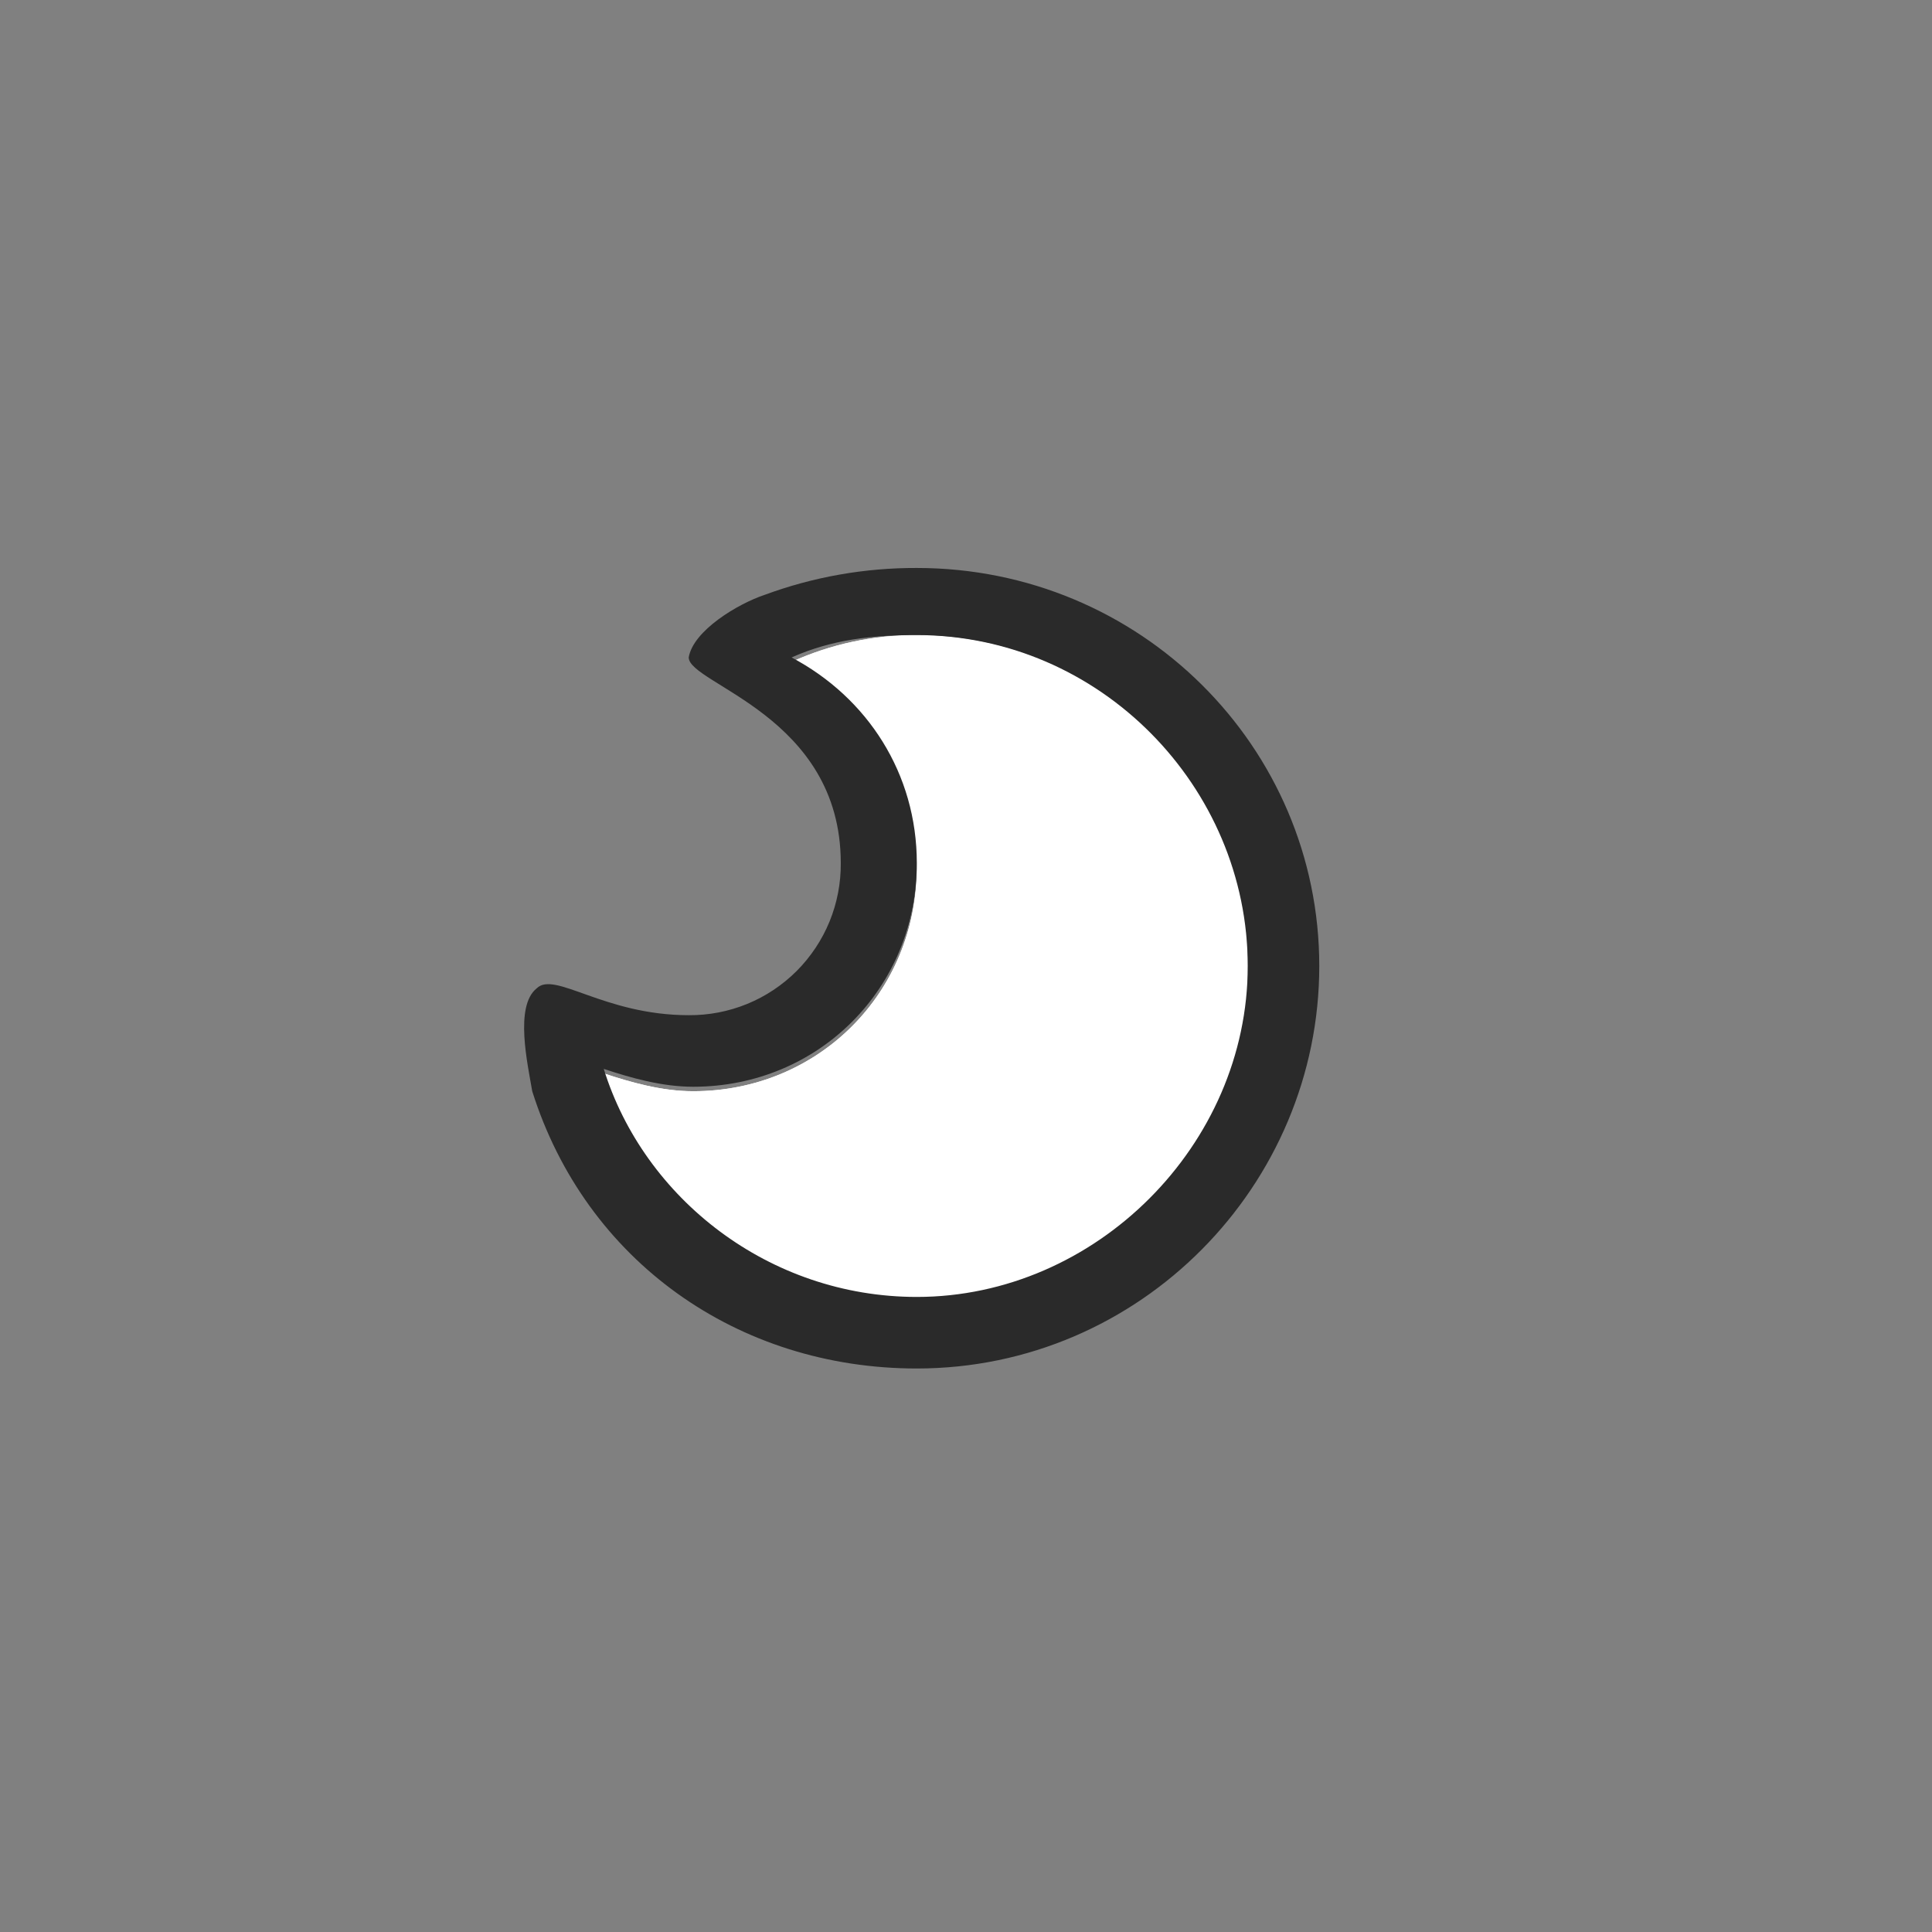
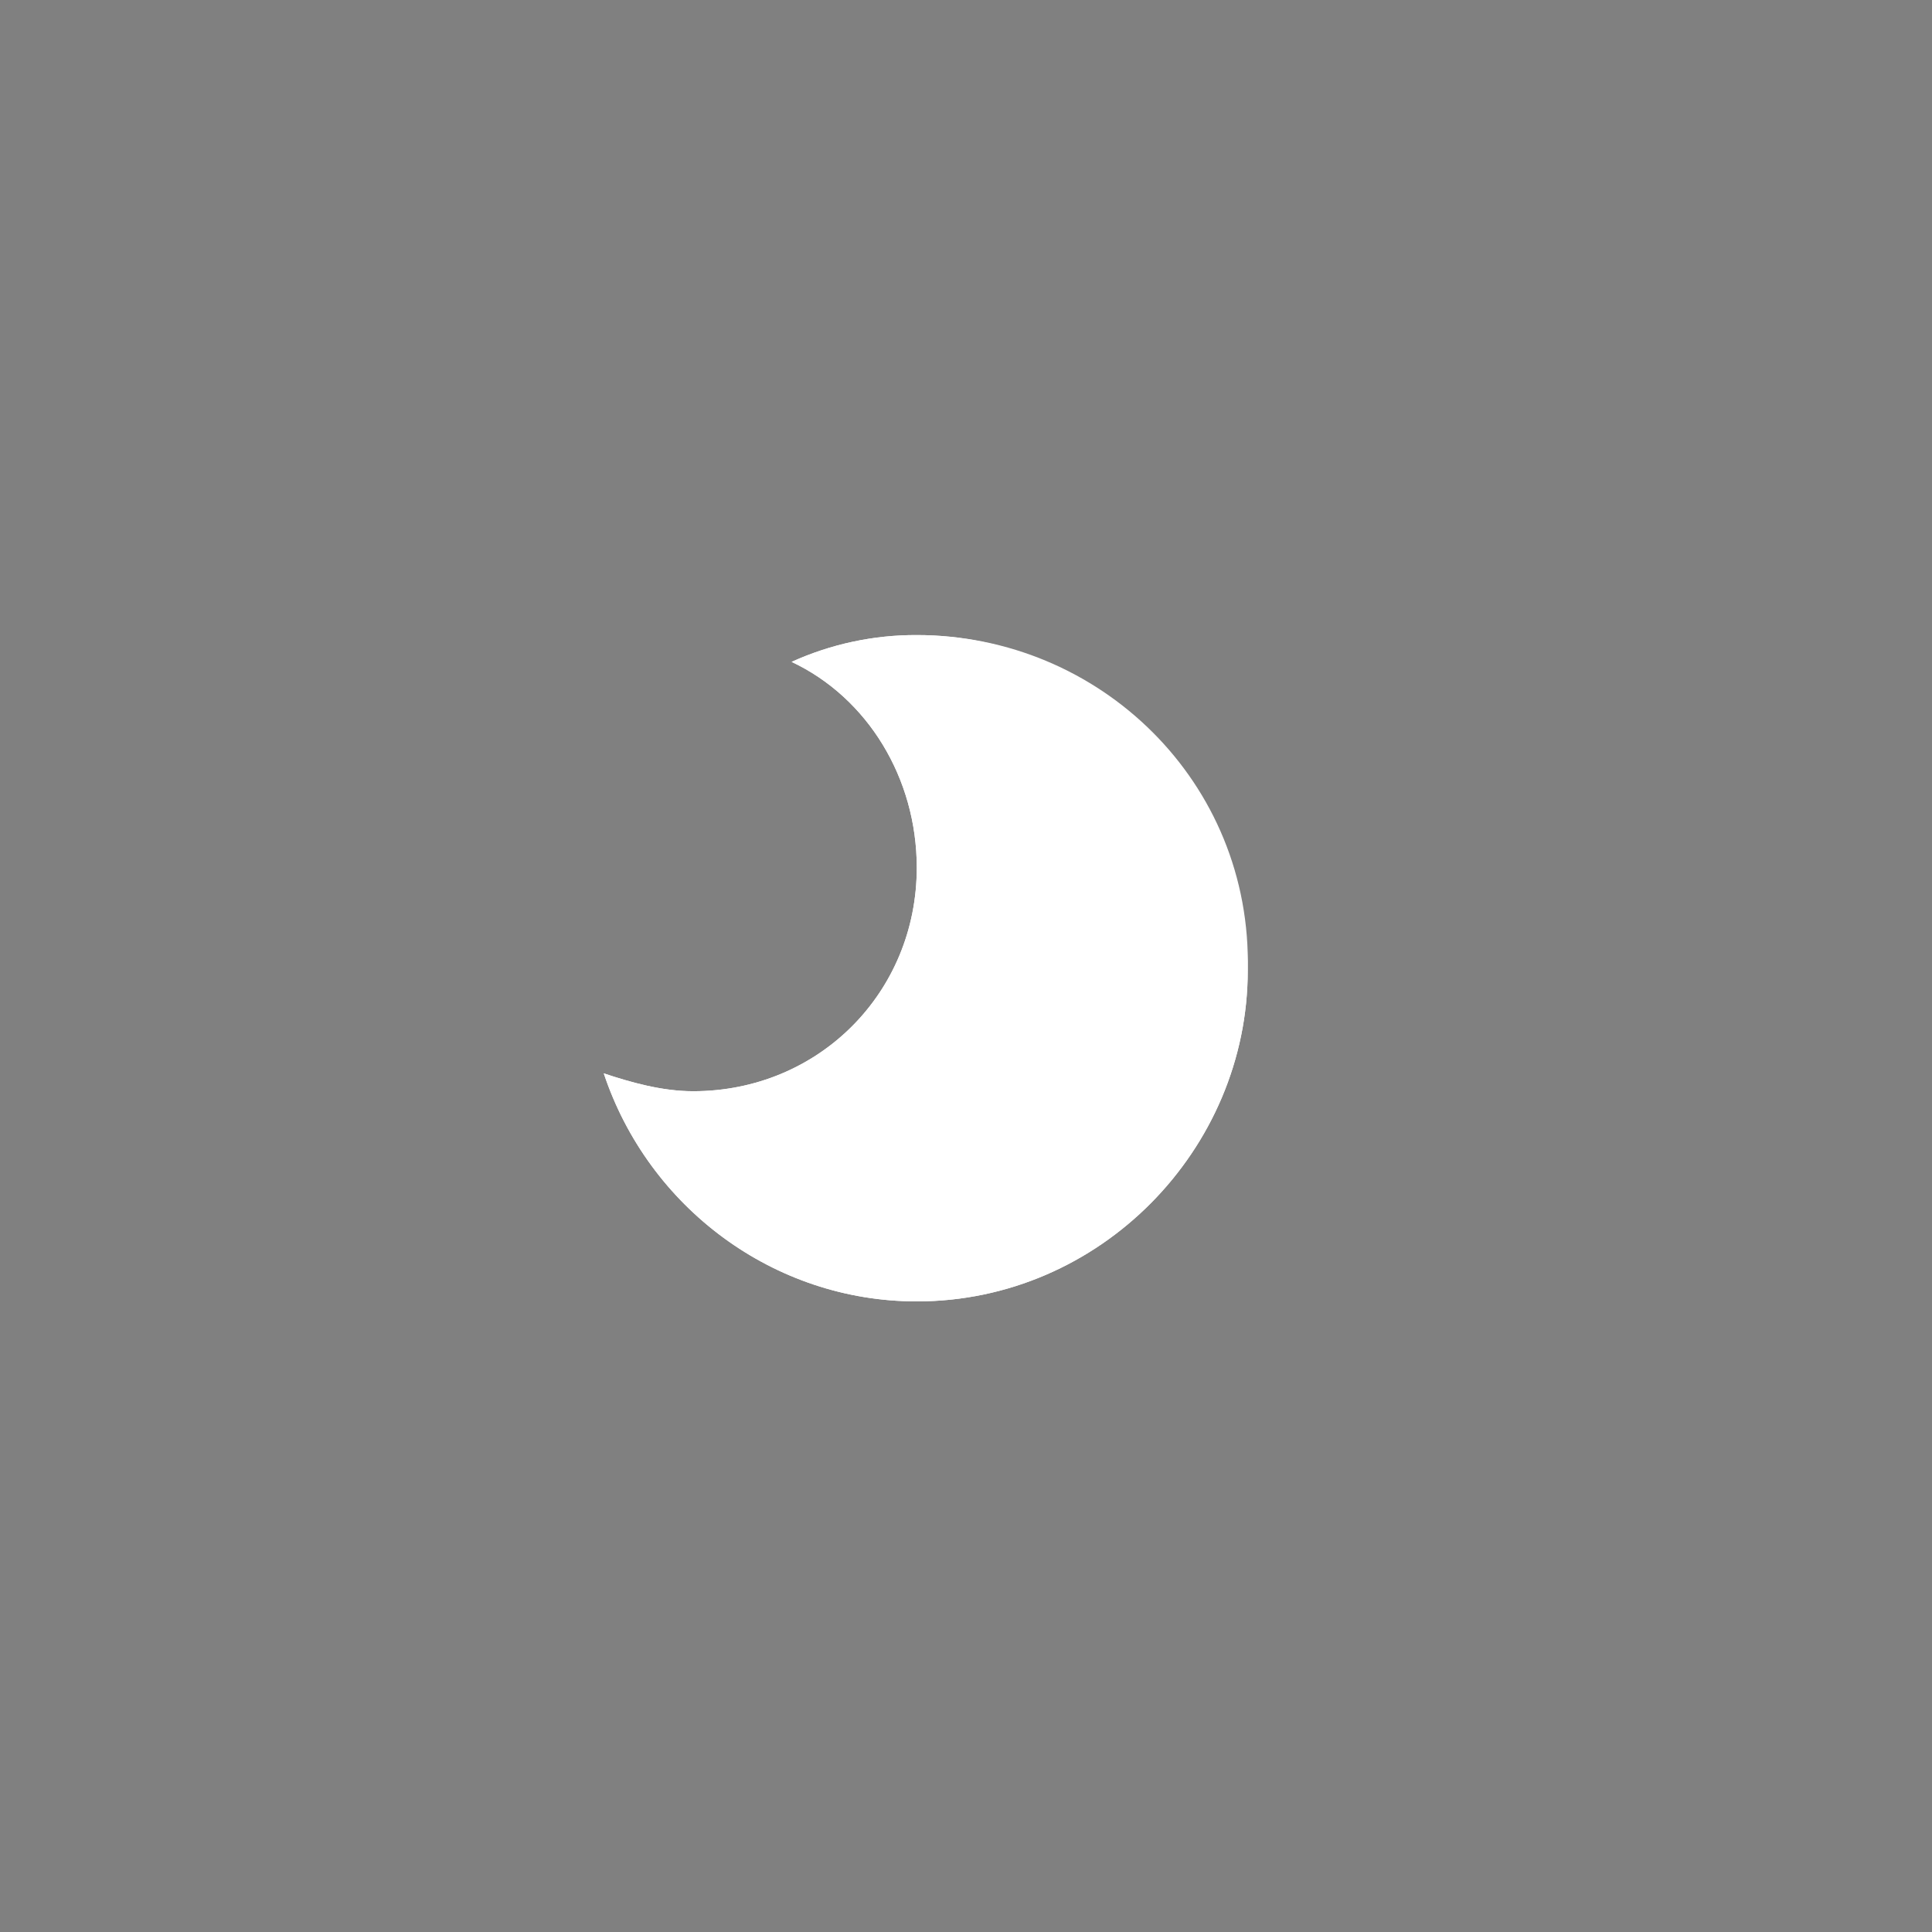
<svg xmlns="http://www.w3.org/2000/svg" width="48" height="48" viewBox="0 0 48 48" fill="none">
  <rect x="0" y="0" width="48" height="48" fill="#808080" stroke="none" />
  <path d="M22.778 15.778C21.705 15.774 20.644 16.001 19.667 16.444C21.556 17.334 22.777 19.334 22.777 21.556C22.777 24.666 20.333 27.111 17.222 27.111C16.444 27.111 15.667 26.889 15 26.667C16.111 30 19.222 32.333 22.778 32.333C27.333 32.333 31 28.556 31 24.111C31 19.444 27.222 15.778 22.778 15.778Z" fill="white" />
  <path d="M22.778 15.778C21.705 15.774 20.644 16.001 19.667 16.444C21.556 17.334 22.777 19.334 22.777 21.556C22.777 24.666 20.333 27.111 17.222 27.111C16.444 27.111 15.667 26.889 15 26.667C16.111 30 19.222 32.333 22.778 32.333C27.333 32.333 31 28.556 31 24.111C31.111 19.444 27.333 15.778 22.778 15.778Z" fill="white" />
-   <path d="M22.778 15.778C27.333 15.778 31 19.556 31 24C31 28.444 27.222 32.222 22.778 32.222C19.111 32.222 16 29.778 15 26.556C15.667 26.778 16.444 27 17.222 27C20.333 27 22.778 24.556 22.778 21.444C22.778 19.222 21.556 17.334 19.667 16.334C20.667 15.889 21.667 15.778 22.777 15.778H22.778ZM22.777 14.111C21.488 14.107 20.209 14.332 19 14.778C18.333 15 17.222 15.667 17.111 16.333C17.111 17 20.889 17.778 20.889 21.444C20.893 21.941 20.798 22.434 20.61 22.895C20.421 23.355 20.143 23.773 19.792 24.125C19.44 24.476 19.022 24.755 18.562 24.943C18.101 25.131 17.608 25.226 17.111 25.222C15 25.222 13.778 24.112 13.333 24.556C12.778 25 13.111 26.444 13.223 27.111C14.555 31.333 18.332 34 22.777 34C28.332 34 32.777 29.444 32.777 24C32.777 18.556 28.332 14.111 22.777 14.111Z" fill="#2A2A2A" />
</svg>